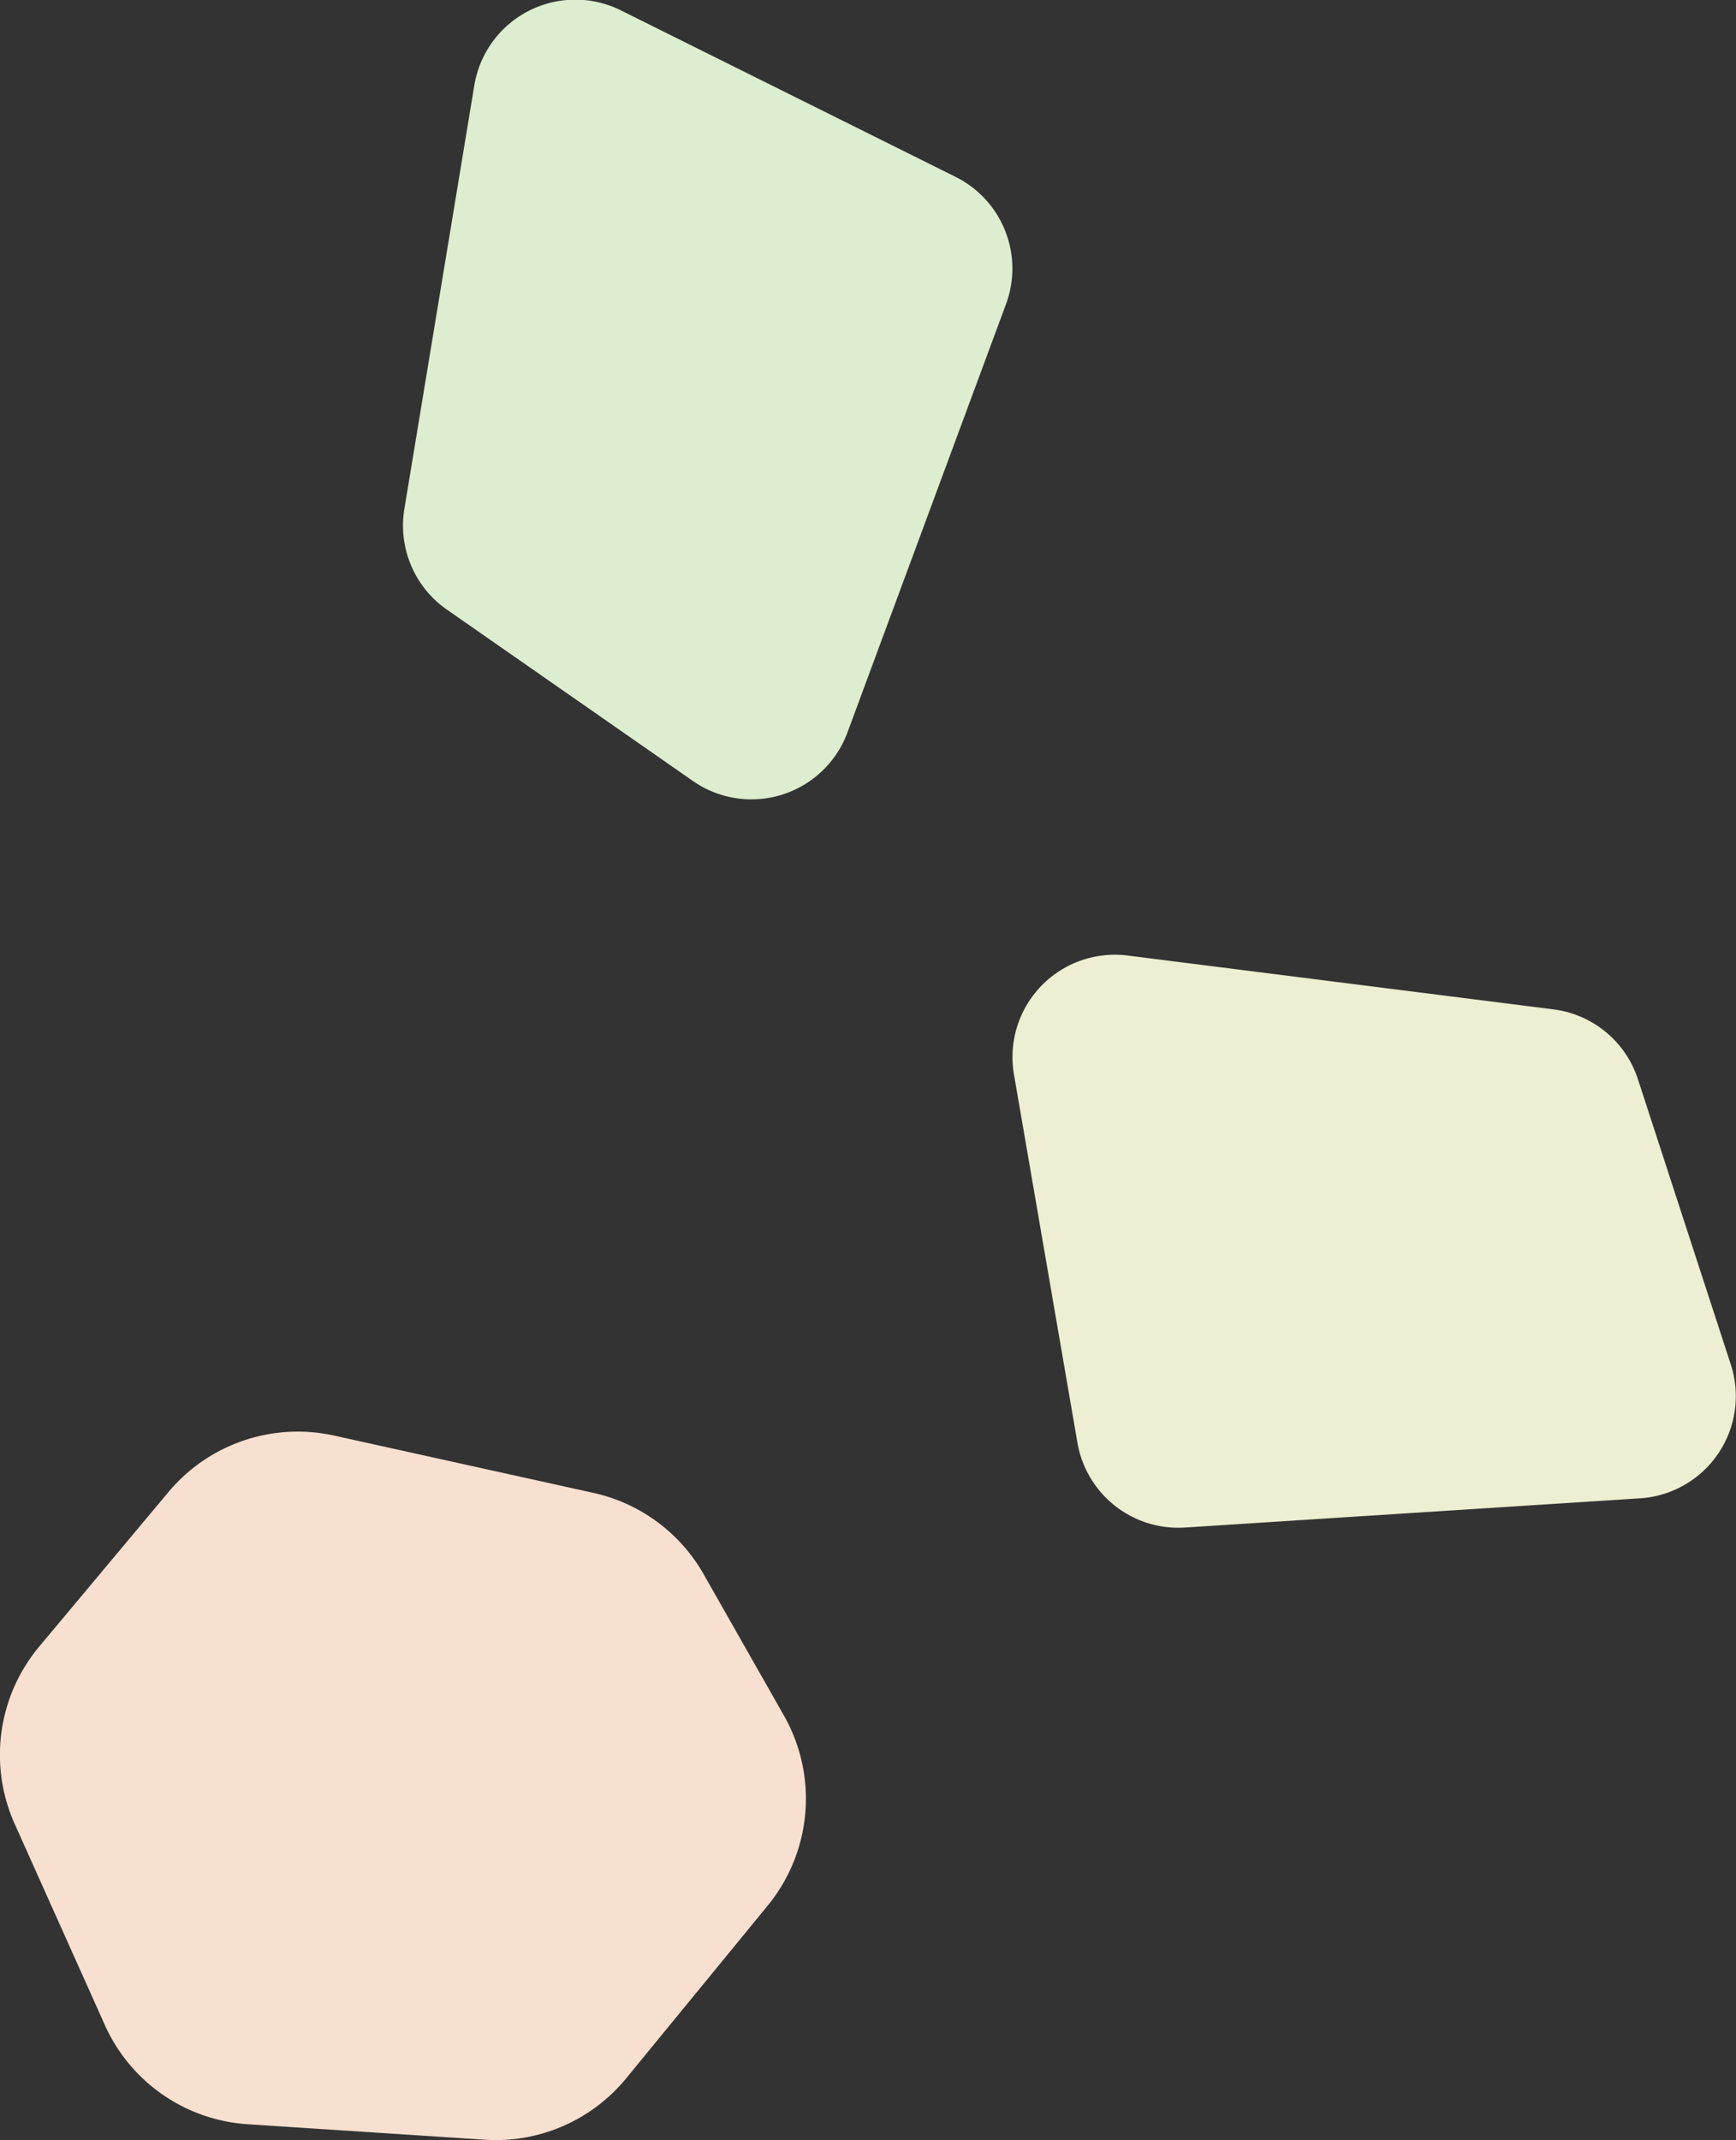
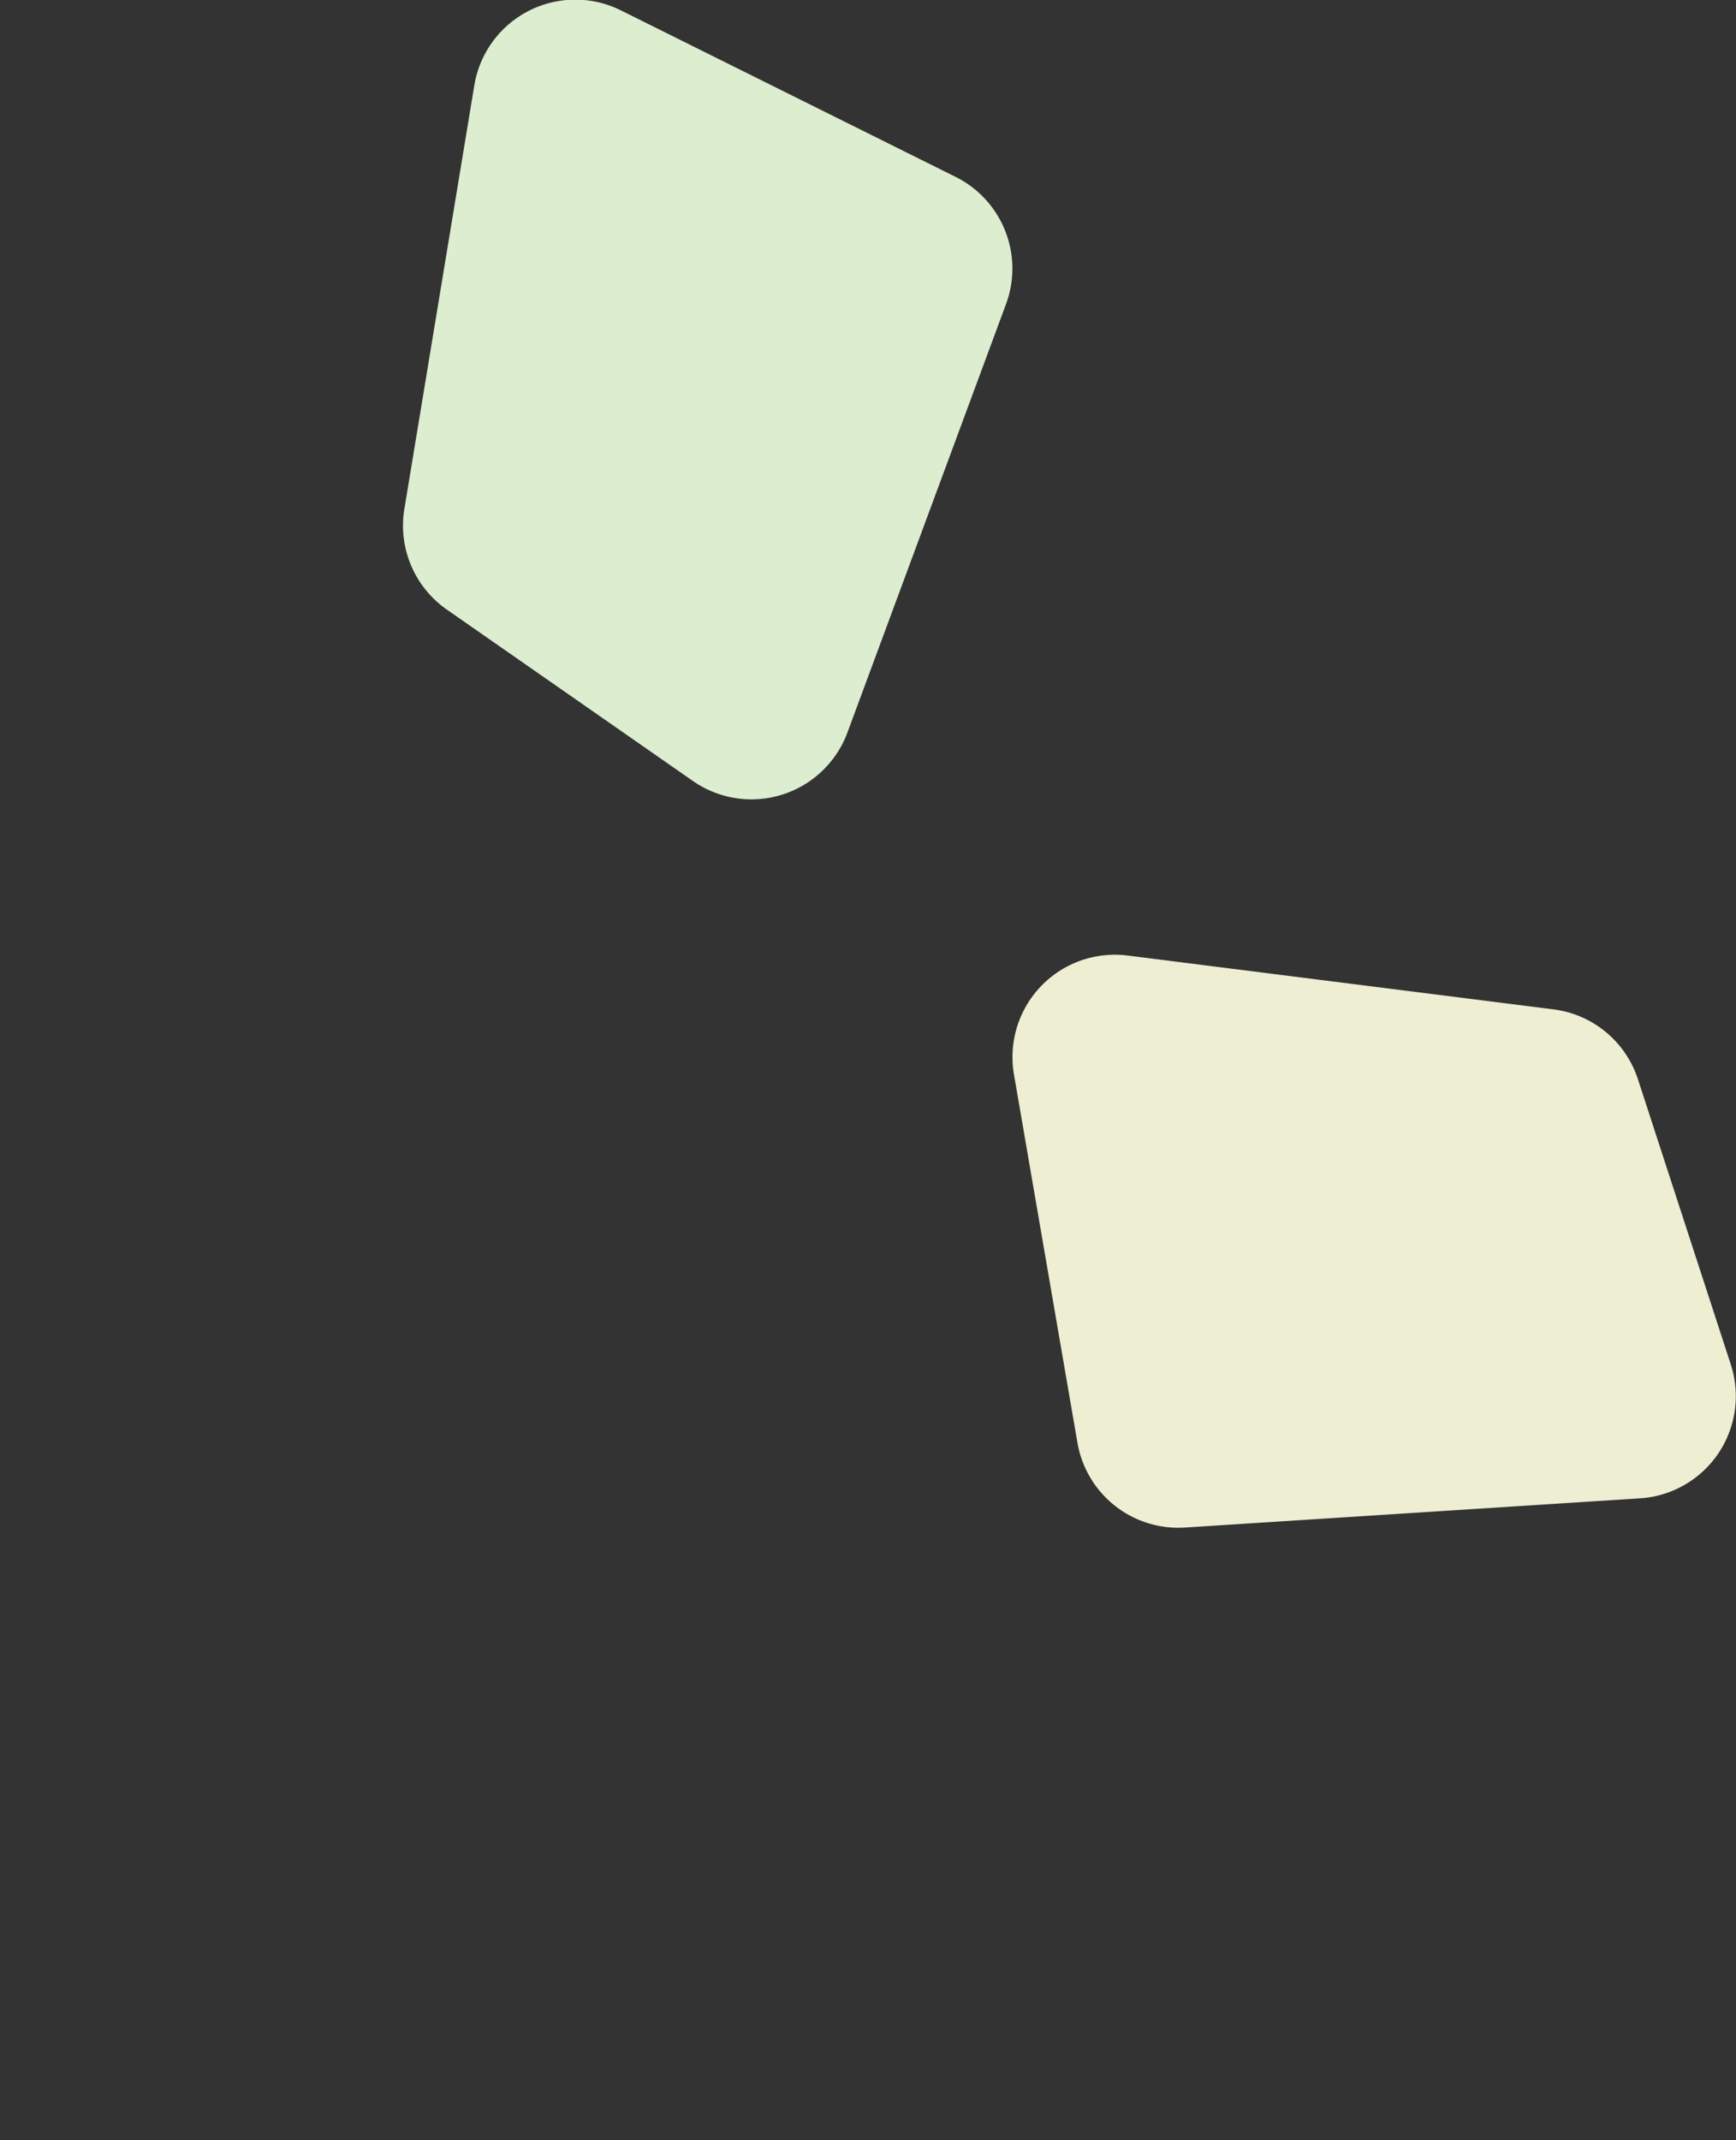
<svg xmlns="http://www.w3.org/2000/svg" viewBox="0 0 118.71 146.3">
  <rect x="0" y="0" width="118.71" height="146.3" fill="#333333" stroke="none" />
  <defs>
    <style>.cls-1{fill:#eeeed2;}.cls-2{fill:#ddedcf;}.cls-3{fill:#f8e0d0;}</style>
  </defs>
  <g id="Layer_2" data-name="Layer 2">
    <g id="Design">
      <path class="cls-1" d="M118.36,93.3,112,73.77A7,7,0,0,0,106.2,69L77.08,65.32a7,7,0,0,0-7.75,8.1l4.35,25.23A7,7,0,0,0,81,104.43l31.18-2A7,7,0,0,0,118.36,93.3Z" />
      <path class="cls-2" d="M47.41,53.41,30.55,41.67a7,7,0,0,1-2.9-6.87l4.79-29a7,7,0,0,1,10-5.1l22.92,11.4a7,7,0,0,1,3.44,8.67L57.94,50.1A7,7,0,0,1,47.41,53.41Z" />
-       <path class="cls-3" d="M33.18,146.28l-16.25-1.06a11.52,11.52,0,0,1-9.76-6.78L1,124.68a11.54,11.54,0,0,1,1.67-12.1L11.52,102a11.53,11.53,0,0,1,11.32-3.86l17.74,3.92a11.52,11.52,0,0,1,7.53,5.55l5.49,9.66a11.52,11.52,0,0,1-1.1,13l-9.67,11.8A11.53,11.53,0,0,1,33.18,146.28Z" />
    </g>
  </g>
</svg>